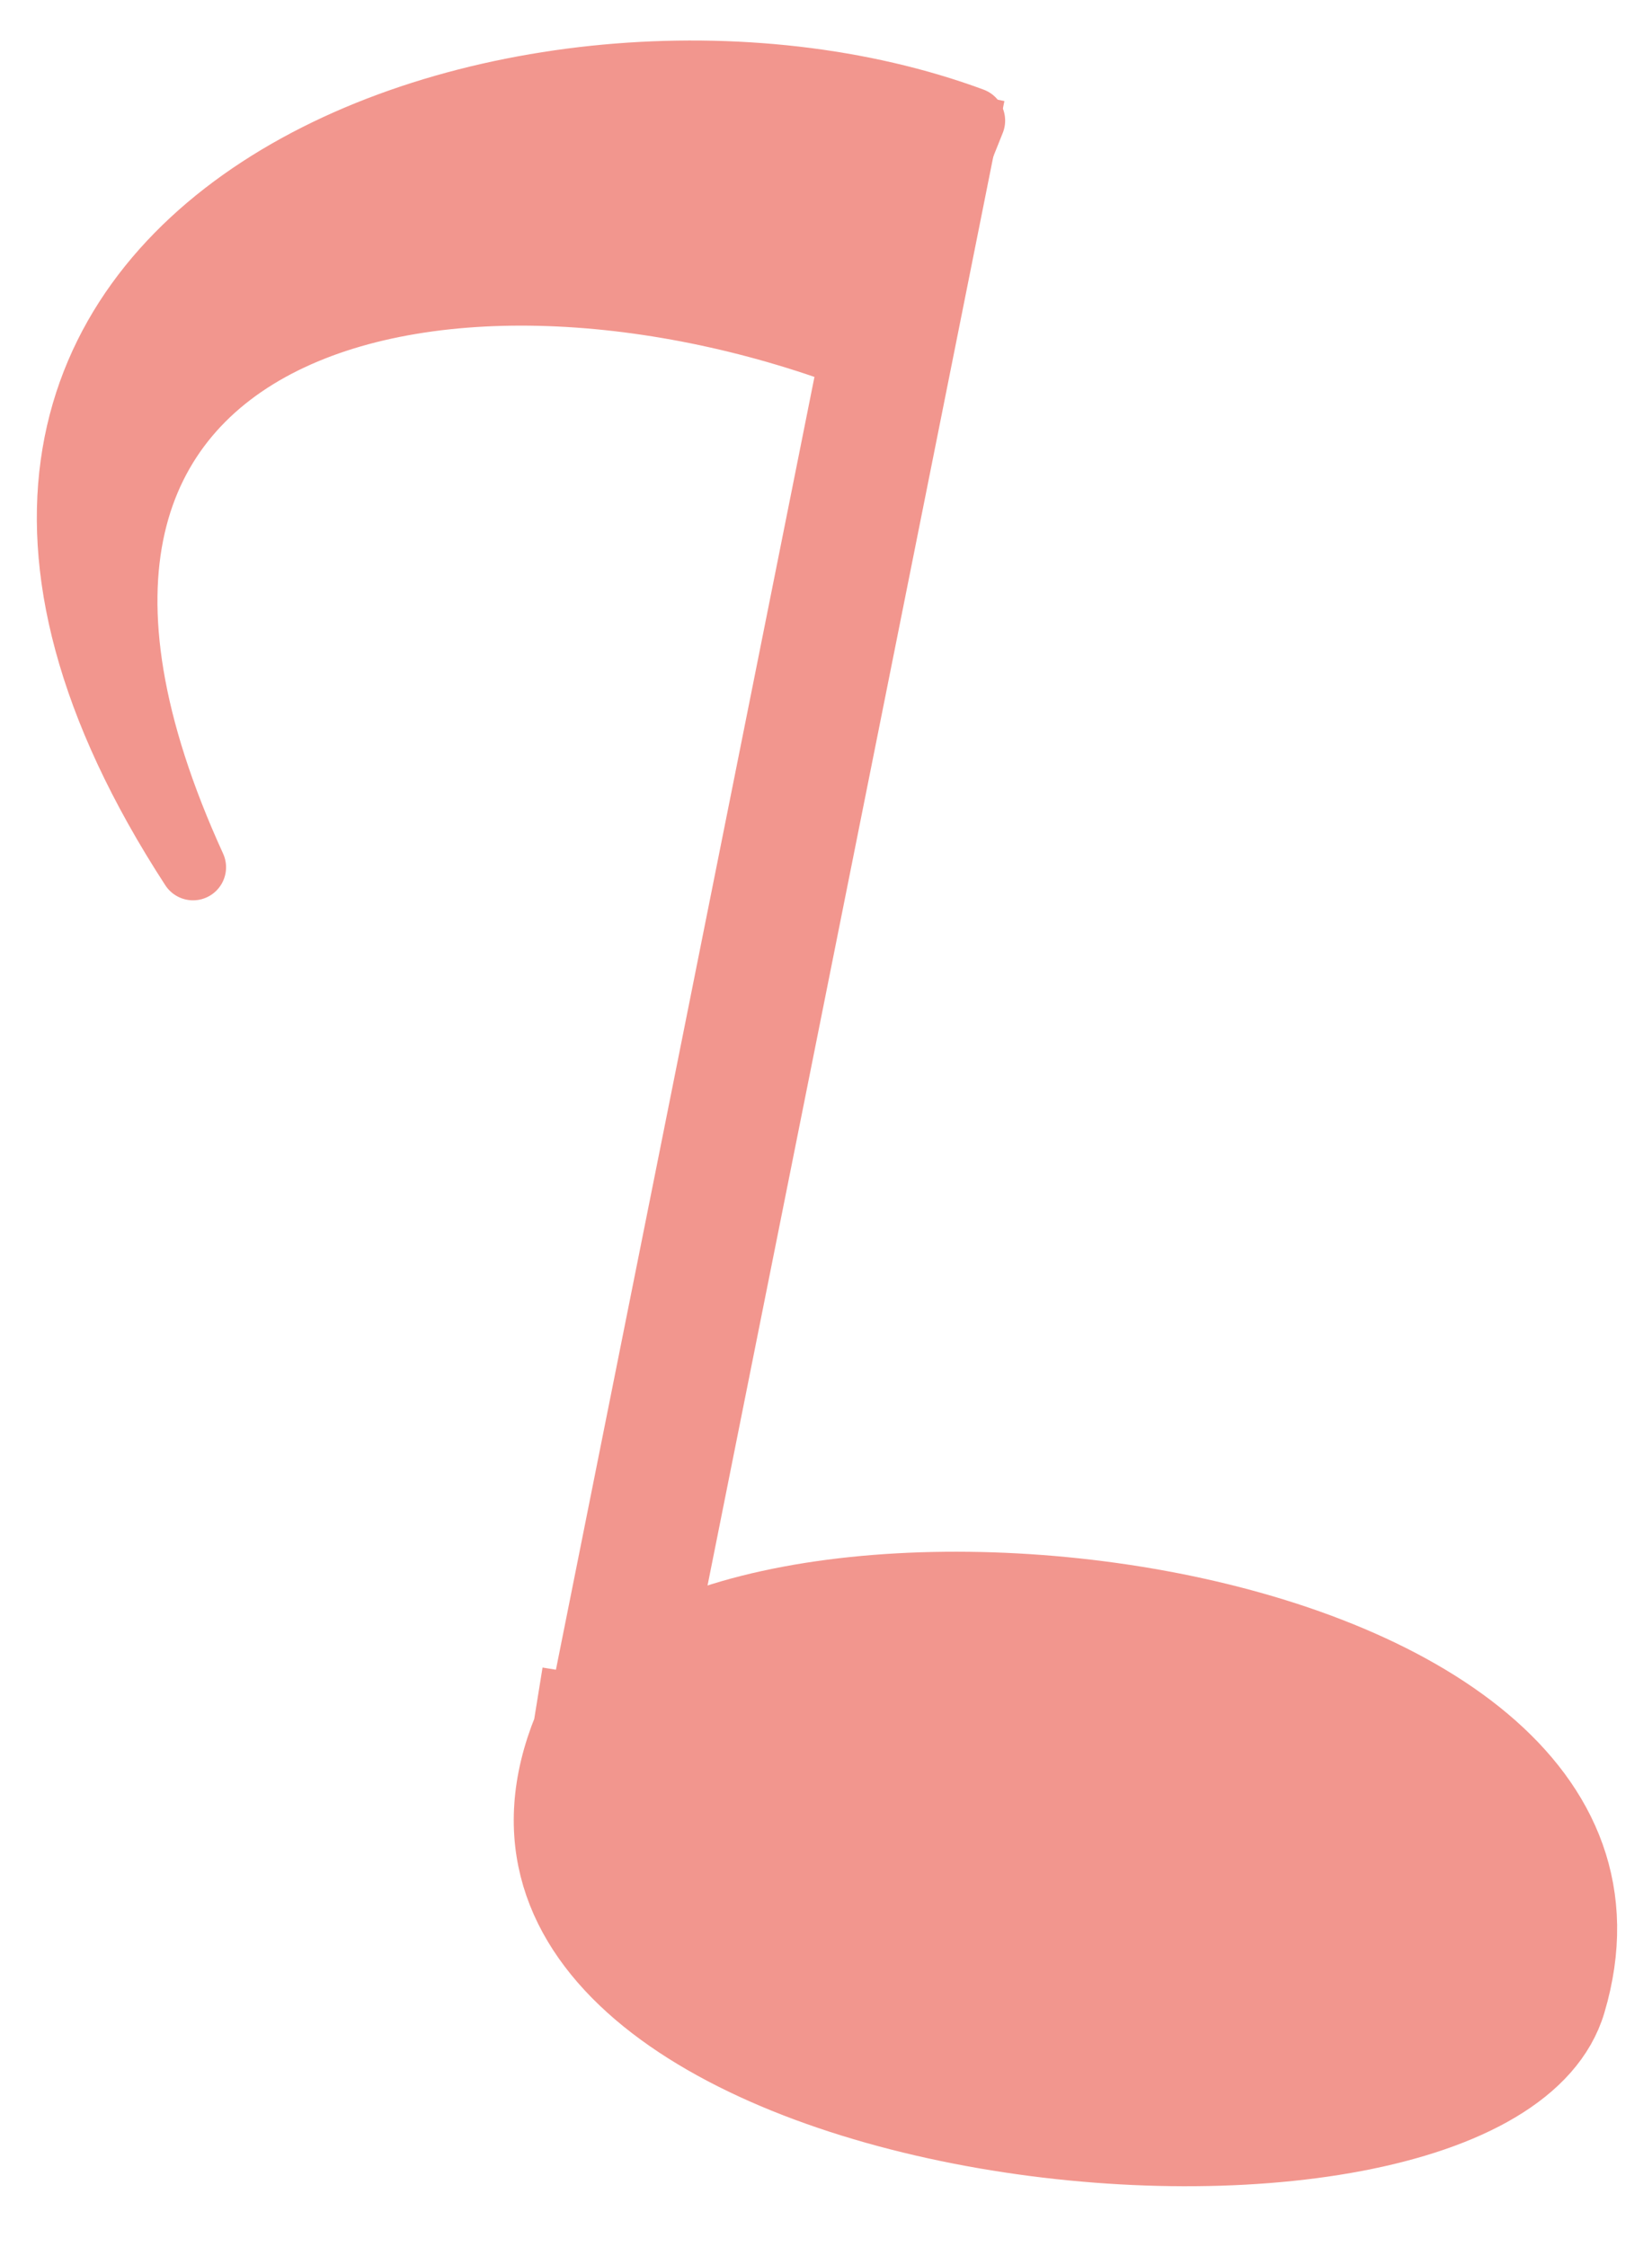
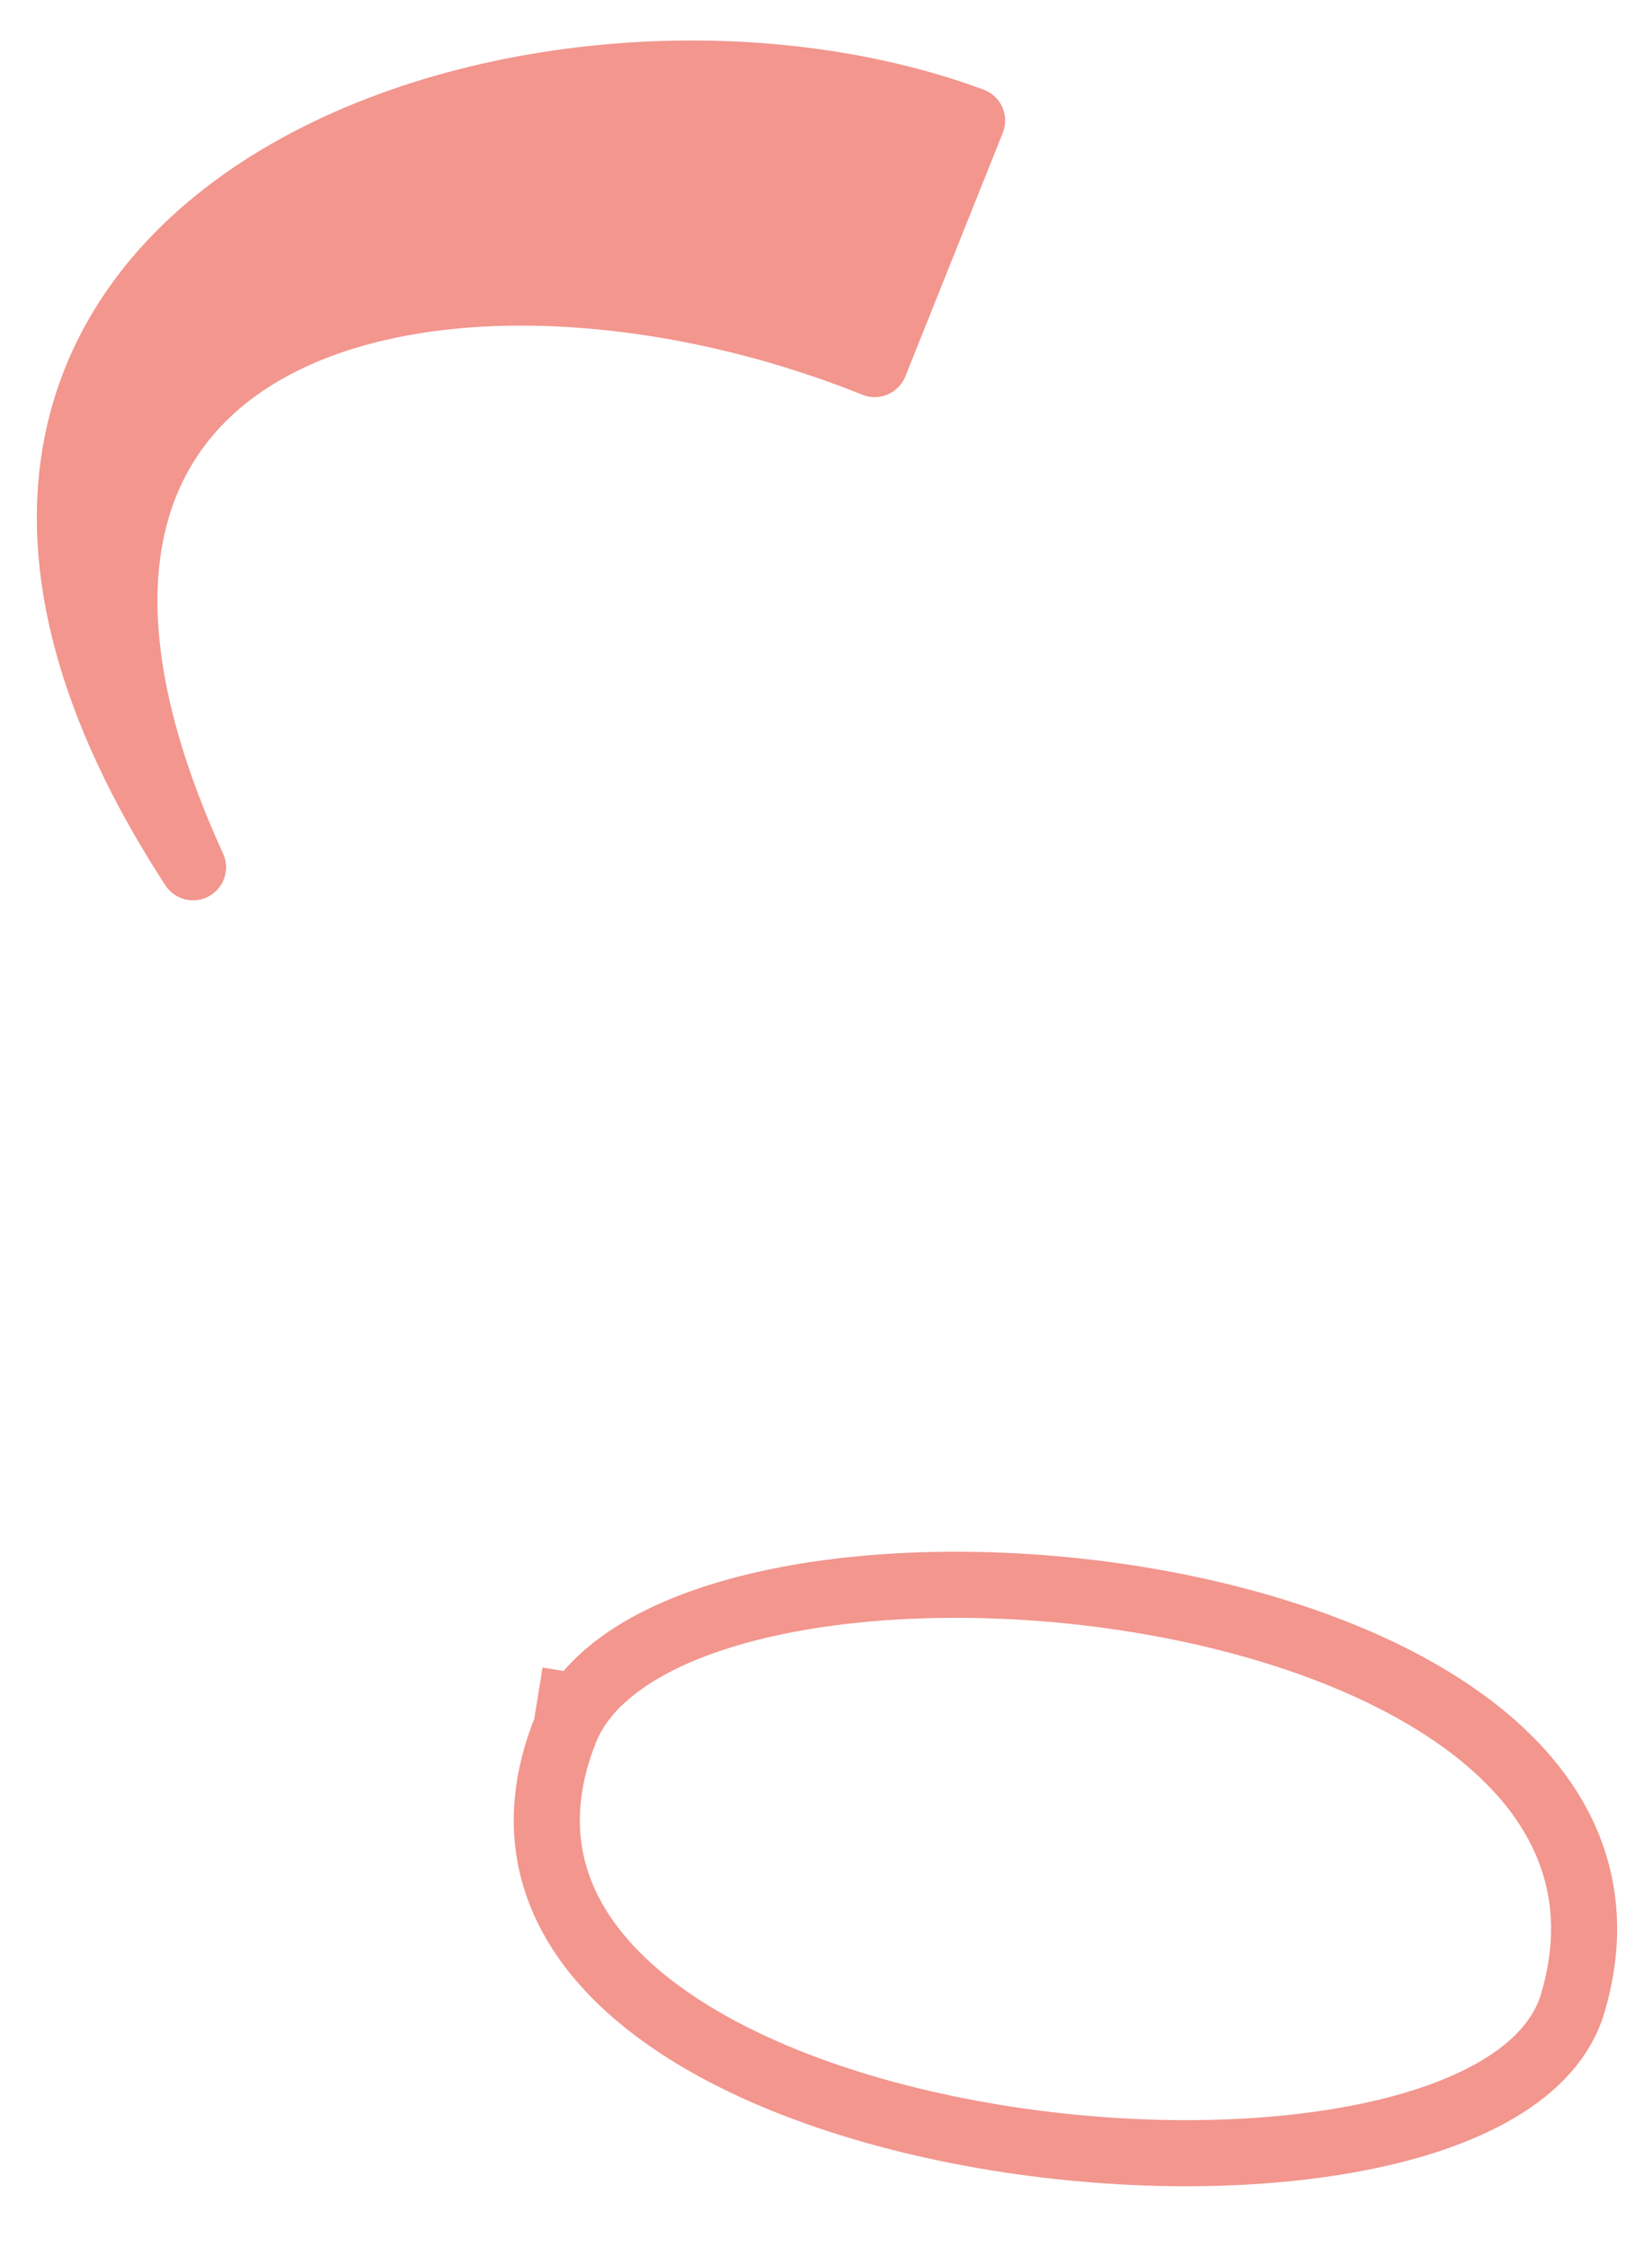
<svg xmlns="http://www.w3.org/2000/svg" width="25" height="34" viewBox="0 0 25 34" fill="none">
  <g opacity="0.7">
    <path d="M2.921 13.123C-3.465 3.298 8.079 -0.631 14.711 1.825L13.237 5.509C7.047 3.023 -1.009 4.527 2.921 13.123Z" fill="#ED6A5E" />
-     <path d="M8.57 26.141C10.271 22.197 25.775 23.686 23.799 30.317C22.555 34.492 5.869 32.773 8.57 26.141Z" fill="#ED6A5E" />
    <path d="M8.57 26.141C10.271 22.197 25.775 23.686 23.799 30.317C22.555 34.492 5.869 32.773 8.57 26.141ZM8.57 26.141L8.704 25.312M14.711 1.825C8.079 -0.631 -3.465 3.298 2.921 13.123C-1.009 4.527 7.047 3.023 13.237 5.509L14.711 1.825Z" stroke="#ED6A5E" stroke-miterlimit="16" stroke-linejoin="round" />
-     <path d="M14.219 1.333L9.061 27.124" stroke="#ED6A5E" stroke-width="2" stroke-miterlimit="16" stroke-linejoin="round" />
  </g>
</svg>